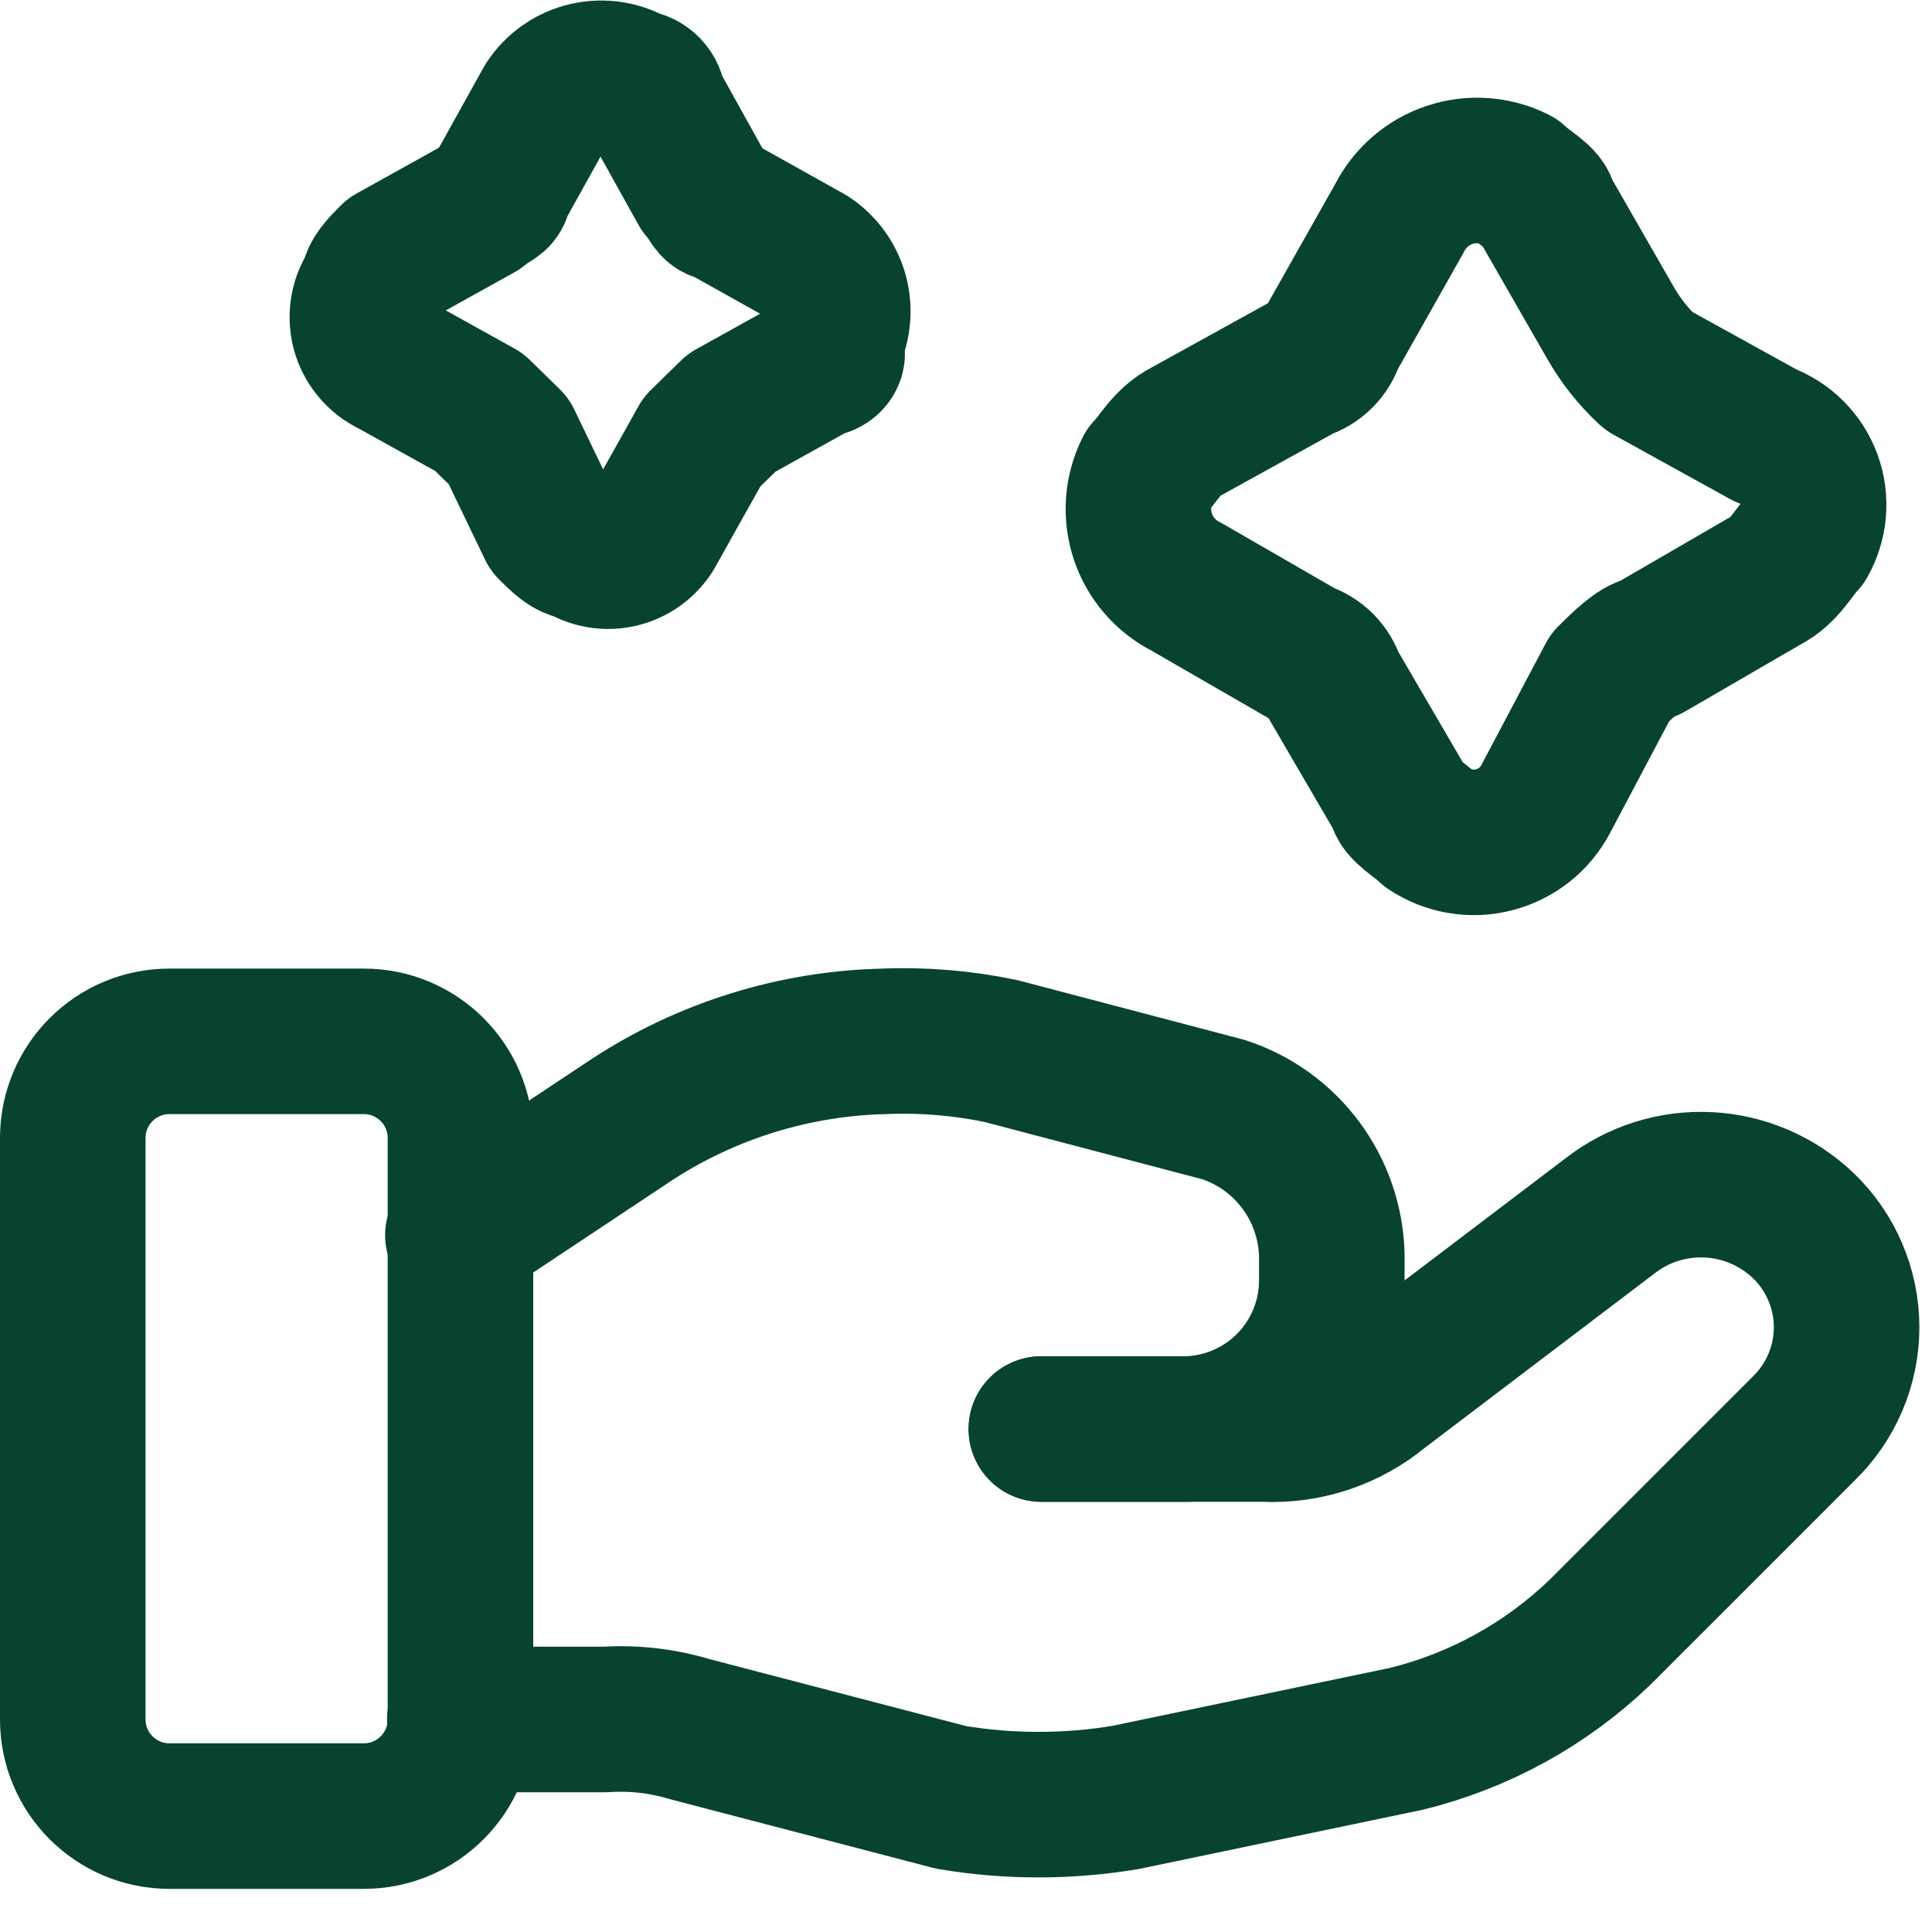
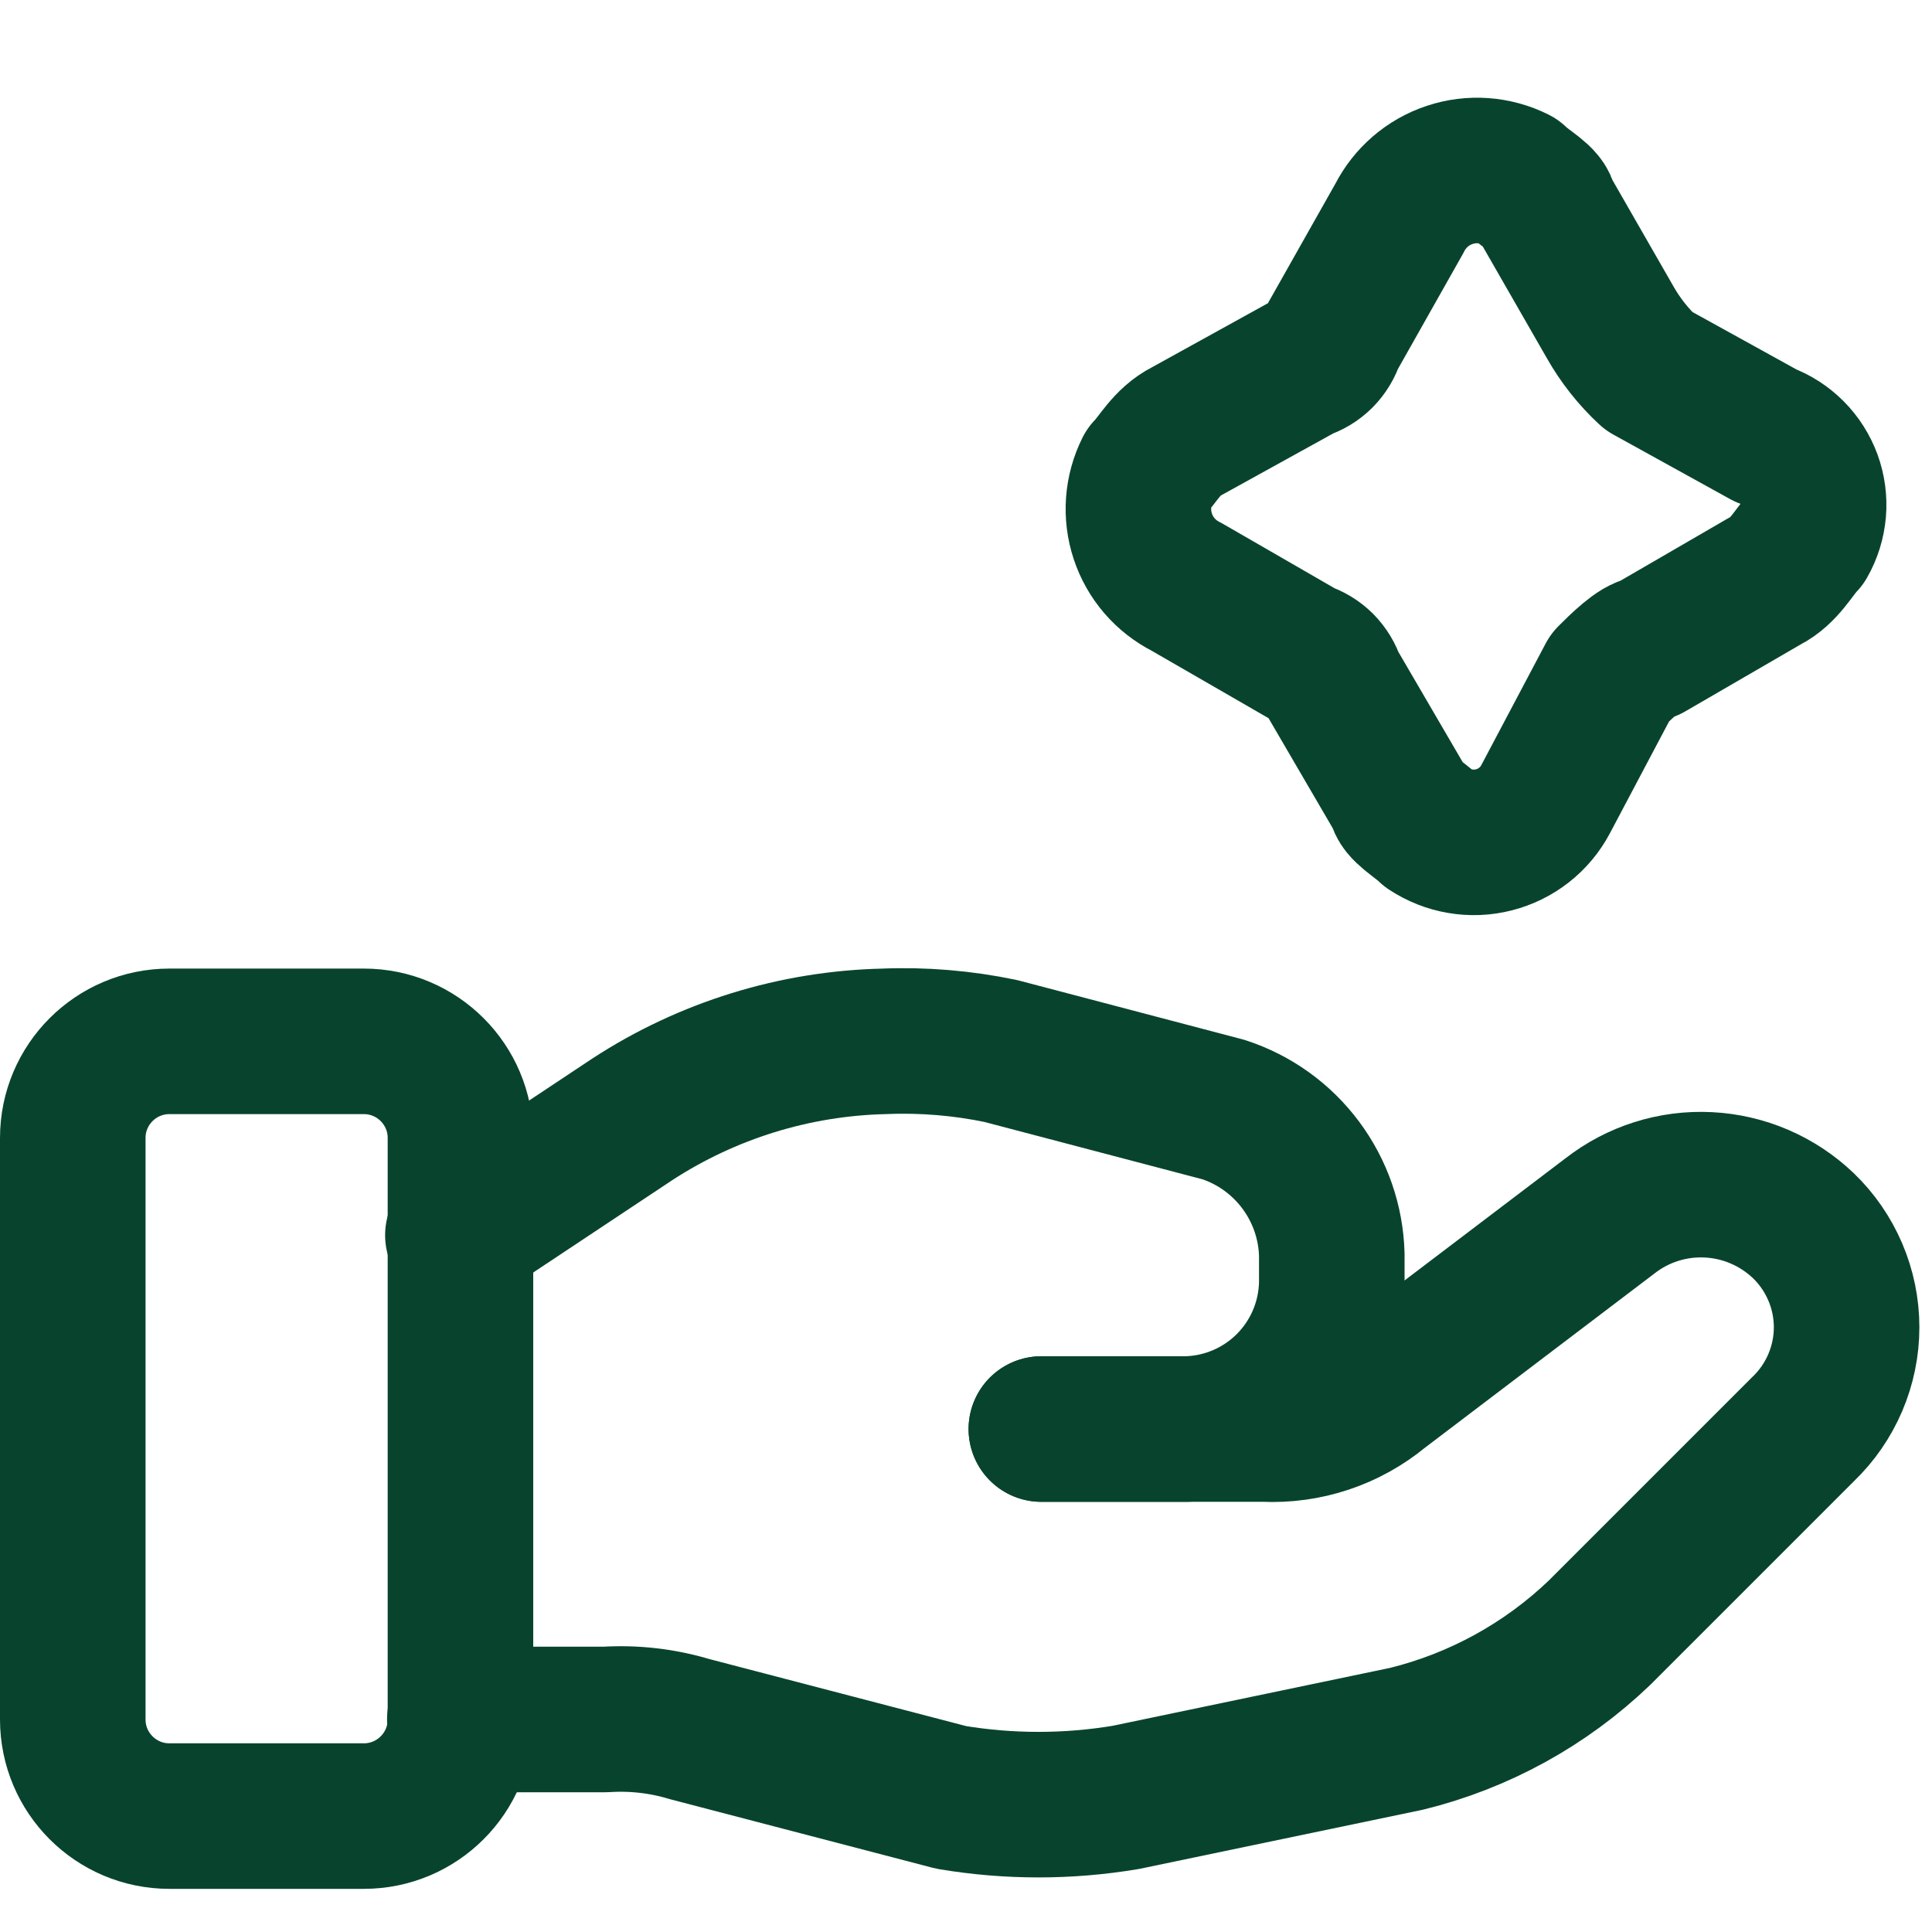
<svg xmlns="http://www.w3.org/2000/svg" width="30" height="30" viewBox="0 0 30 30" fill="none">
  <g clip-path="url(#clip0_54_1235)">
    <path d="M5.65 16.17H2.63C1.802 16.17 1.13 16.842 1.13 17.67V26.7C1.13 27.528 1.802 28.2 2.63 28.2H5.65C6.478 28.2 7.15 27.528 7.15 26.7V17.67C7.15 16.842 6.478 16.17 5.65 16.17Z" stroke="#08442D" stroke-width="2.26" stroke-linecap="round" stroke-linejoin="round" />
    <path d="M16.17 22.19H19.63C20.284 22.222 20.926 22.008 21.43 21.59L25 18.88C25.435 18.541 25.977 18.37 26.528 18.398C27.078 18.425 27.601 18.65 28 19.03C28.213 19.234 28.382 19.48 28.498 19.751C28.614 20.023 28.674 20.315 28.674 20.61C28.674 20.905 28.614 21.197 28.498 21.469C28.382 21.74 28.213 21.986 28 22.19L24.84 25.35C24.002 26.154 22.967 26.723 21.84 27L17.48 27.91C16.583 28.06 15.667 28.06 14.77 27.91L10.71 26.85C10.286 26.722 9.842 26.672 9.4 26.7H7.14" stroke="#08442D" stroke-width="2.26" stroke-linecap="round" stroke-linejoin="round" />
    <path d="M16.17 22.19H18.42C19.015 22.177 19.583 21.935 20.004 21.514C20.425 21.093 20.667 20.525 20.68 19.93V19.48C20.666 18.978 20.497 18.492 20.196 18.089C19.895 17.686 19.478 17.386 19 17.23L15.54 16.32C14.945 16.196 14.337 16.145 13.73 16.17C12.339 16.202 10.986 16.621 9.82 17.38L7.11 19.18" stroke="#08442D" stroke-width="2.26" stroke-linecap="round" stroke-linejoin="round" />
    <path d="M21.73 3.39C21.891 3.071 22.172 2.828 22.511 2.716C22.85 2.603 23.22 2.63 23.54 2.79C23.69 2.94 23.99 3.09 23.99 3.24L25 5C25.16 5.283 25.362 5.539 25.6 5.76L27.41 6.76C27.567 6.818 27.709 6.909 27.827 7.028C27.945 7.146 28.035 7.289 28.093 7.446C28.15 7.603 28.172 7.771 28.158 7.937C28.143 8.104 28.093 8.265 28.01 8.41C27.86 8.56 27.71 8.87 27.41 9.02L25.6 10.07C25.45 10.07 25.15 10.37 25 10.52L24 12.41C23.918 12.565 23.804 12.702 23.665 12.811C23.527 12.919 23.367 12.998 23.197 13.041C23.026 13.085 22.849 13.092 22.675 13.062C22.502 13.033 22.337 12.967 22.19 12.87C22.04 12.72 21.74 12.56 21.74 12.41L20.69 10.61C20.657 10.504 20.599 10.408 20.521 10.329C20.442 10.251 20.346 10.193 20.24 10.16L18.42 9.11C18.101 8.949 17.858 8.668 17.746 8.329C17.633 7.99 17.66 7.62 17.82 7.3C17.97 7.15 18.12 6.85 18.42 6.7L20.23 5.7C20.336 5.667 20.433 5.609 20.511 5.531C20.589 5.452 20.647 5.356 20.68 5.25L21.73 3.39Z" stroke="#08442D" stroke-width="2.26" stroke-linecap="round" stroke-linejoin="round" />
-     <path d="M8.5 1.59C8.641 1.374 8.861 1.221 9.113 1.163C9.364 1.106 9.628 1.147 9.85 1.28C9.929 1.287 10.003 1.322 10.058 1.379C10.113 1.436 10.146 1.511 10.15 1.59L10.9 2.94C11.05 3.09 11.05 3.24 11.2 3.24L12.56 4C12.777 4.143 12.93 4.365 12.986 4.619C13.042 4.873 12.997 5.139 12.86 5.36C13.01 5.51 12.86 5.66 12.71 5.66L11.36 6.41L10.9 6.86L10.15 8.2C10.1 8.301 10.028 8.389 9.941 8.46C9.853 8.531 9.752 8.582 9.643 8.611C9.534 8.639 9.42 8.644 9.31 8.625C9.199 8.606 9.093 8.563 9 8.5C8.85 8.5 8.7 8.35 8.55 8.2L7.9 6.85L7.44 6.4L6.09 5.65C5.981 5.6 5.886 5.526 5.81 5.433C5.733 5.341 5.679 5.233 5.65 5.117C5.621 5.001 5.619 4.88 5.643 4.763C5.667 4.645 5.718 4.535 5.79 4.44C5.79 4.29 5.94 4.14 6.09 3.99L7.44 3.24C7.6 3.09 7.75 3.09 7.75 2.94L8.5 1.59Z" stroke="#08442D" stroke-width="2.26" stroke-linecap="round" stroke-linejoin="round" />
  </g>
  <defs>
    <clipPath id="clip0_54_1235">
      <rect width="29.85" height="29.33" fill="white" />
    </clipPath>
  </defs>
</svg>